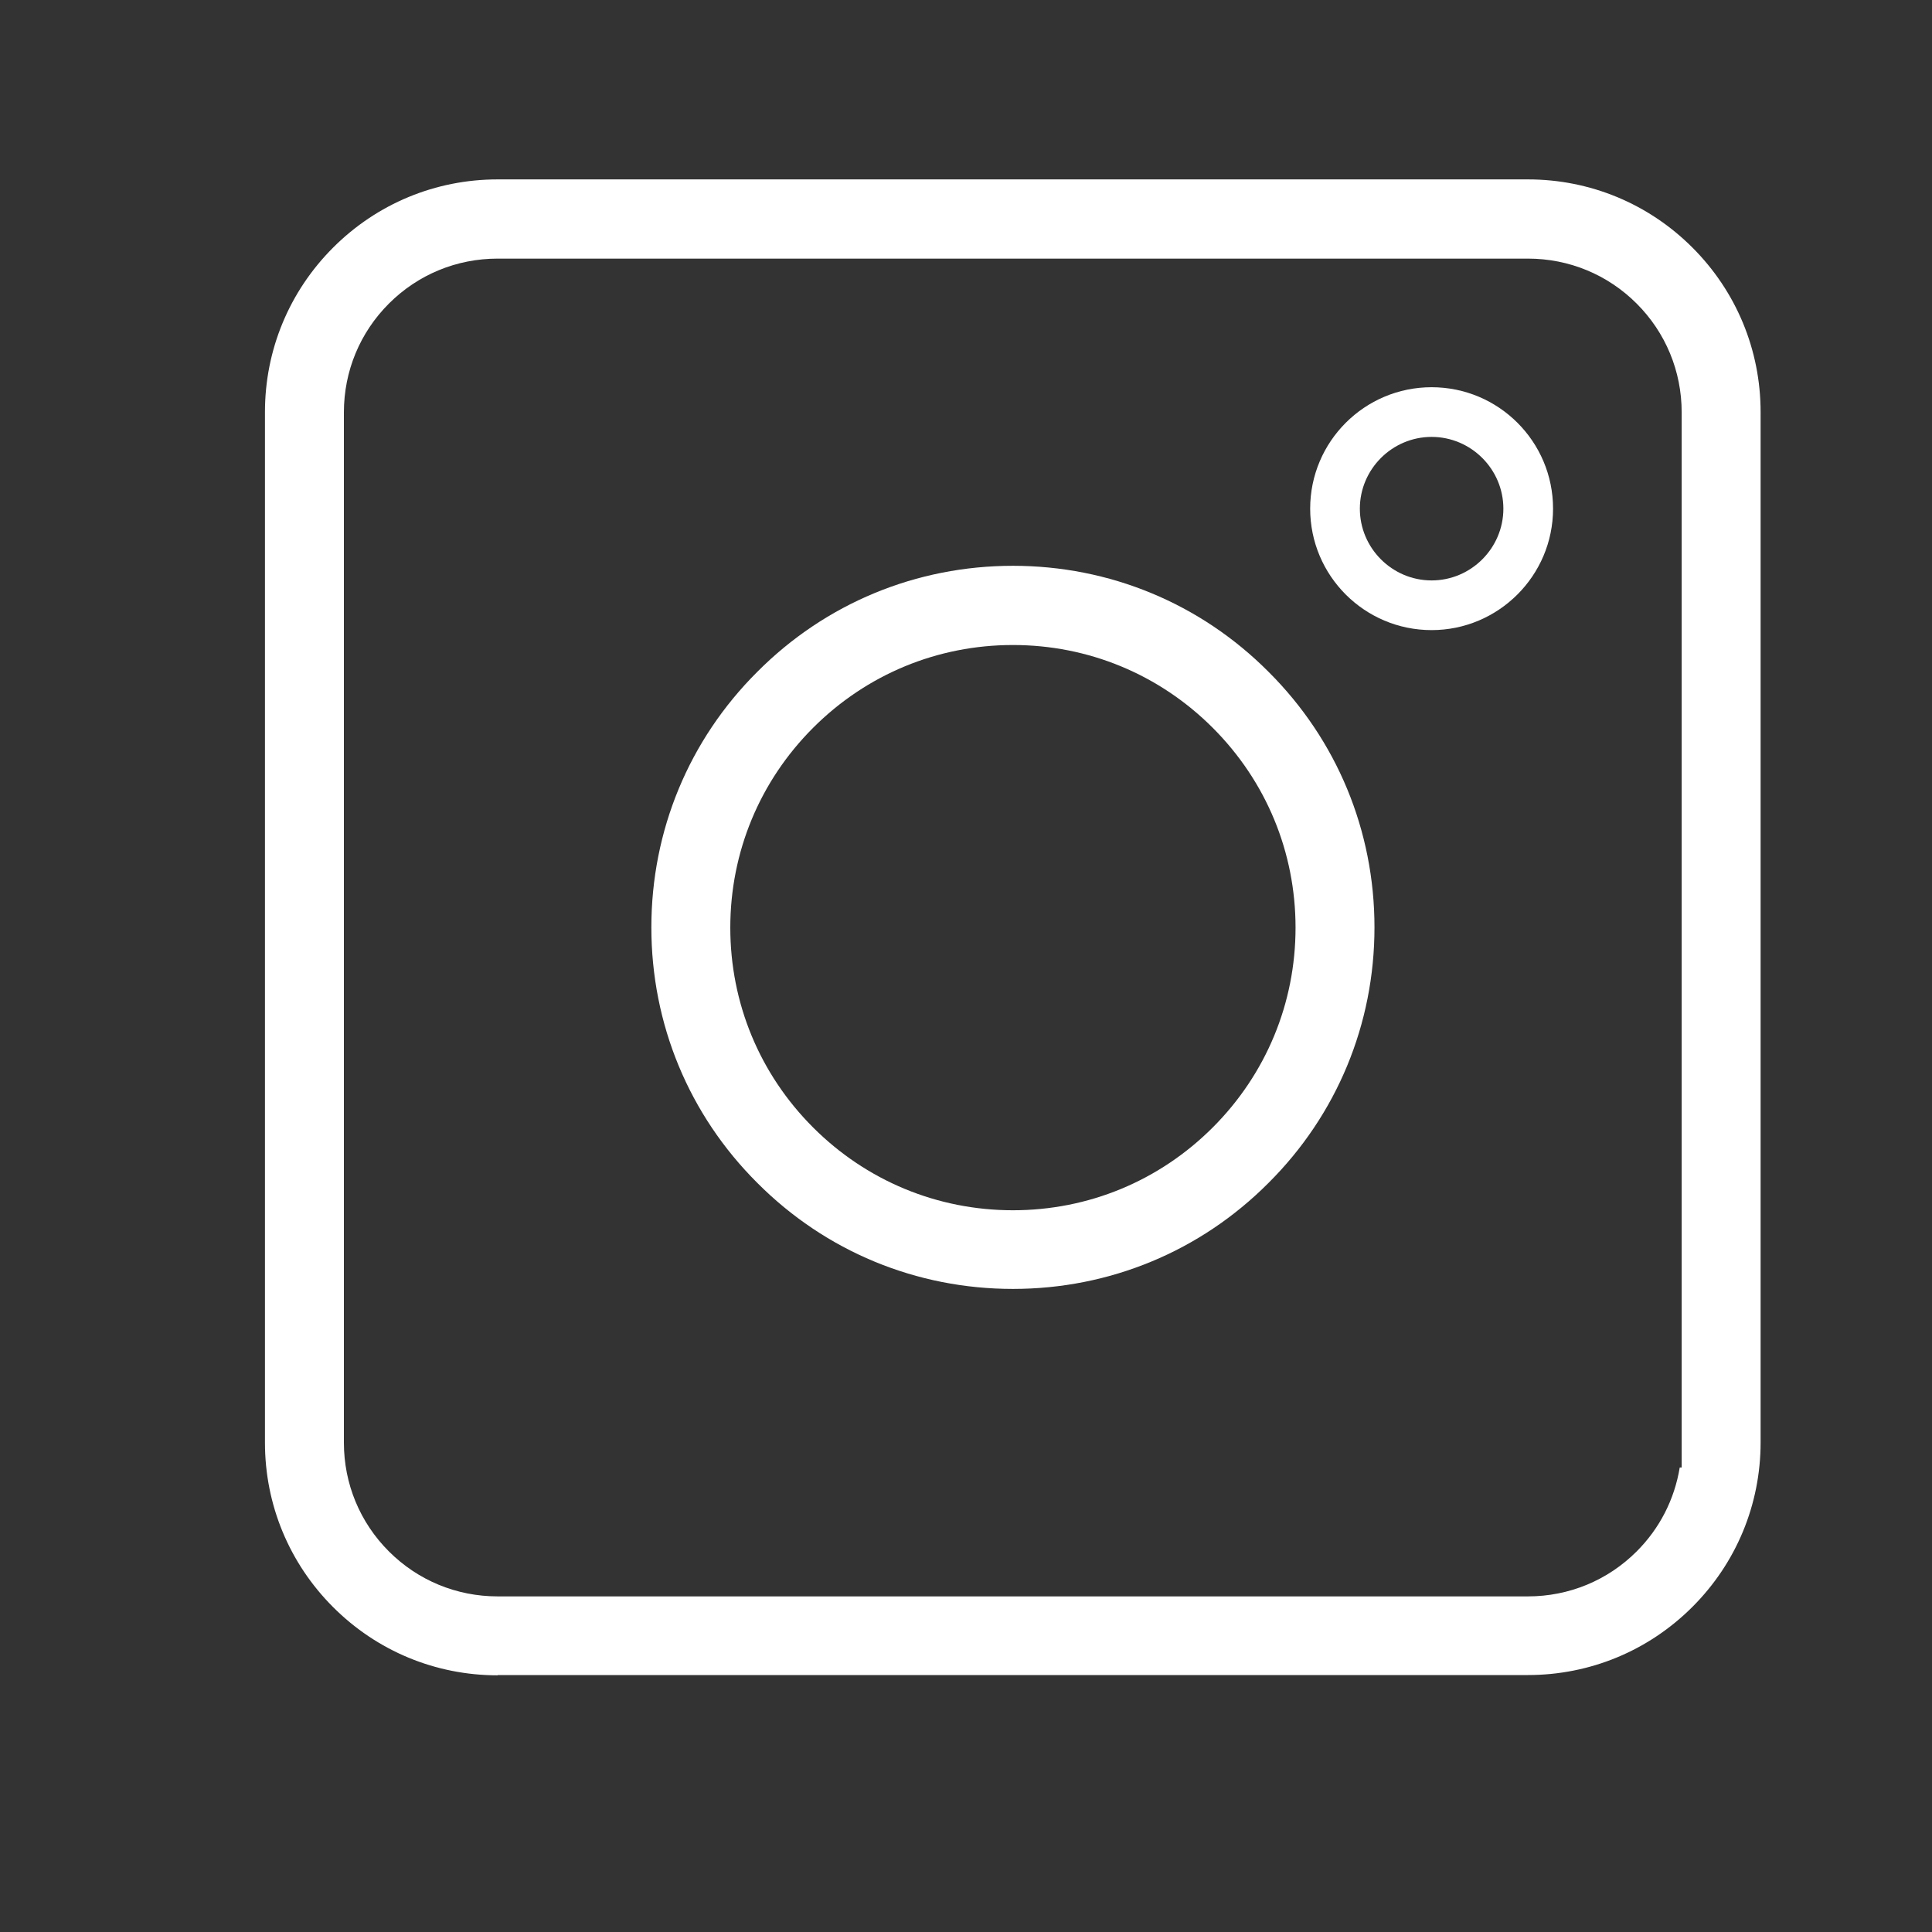
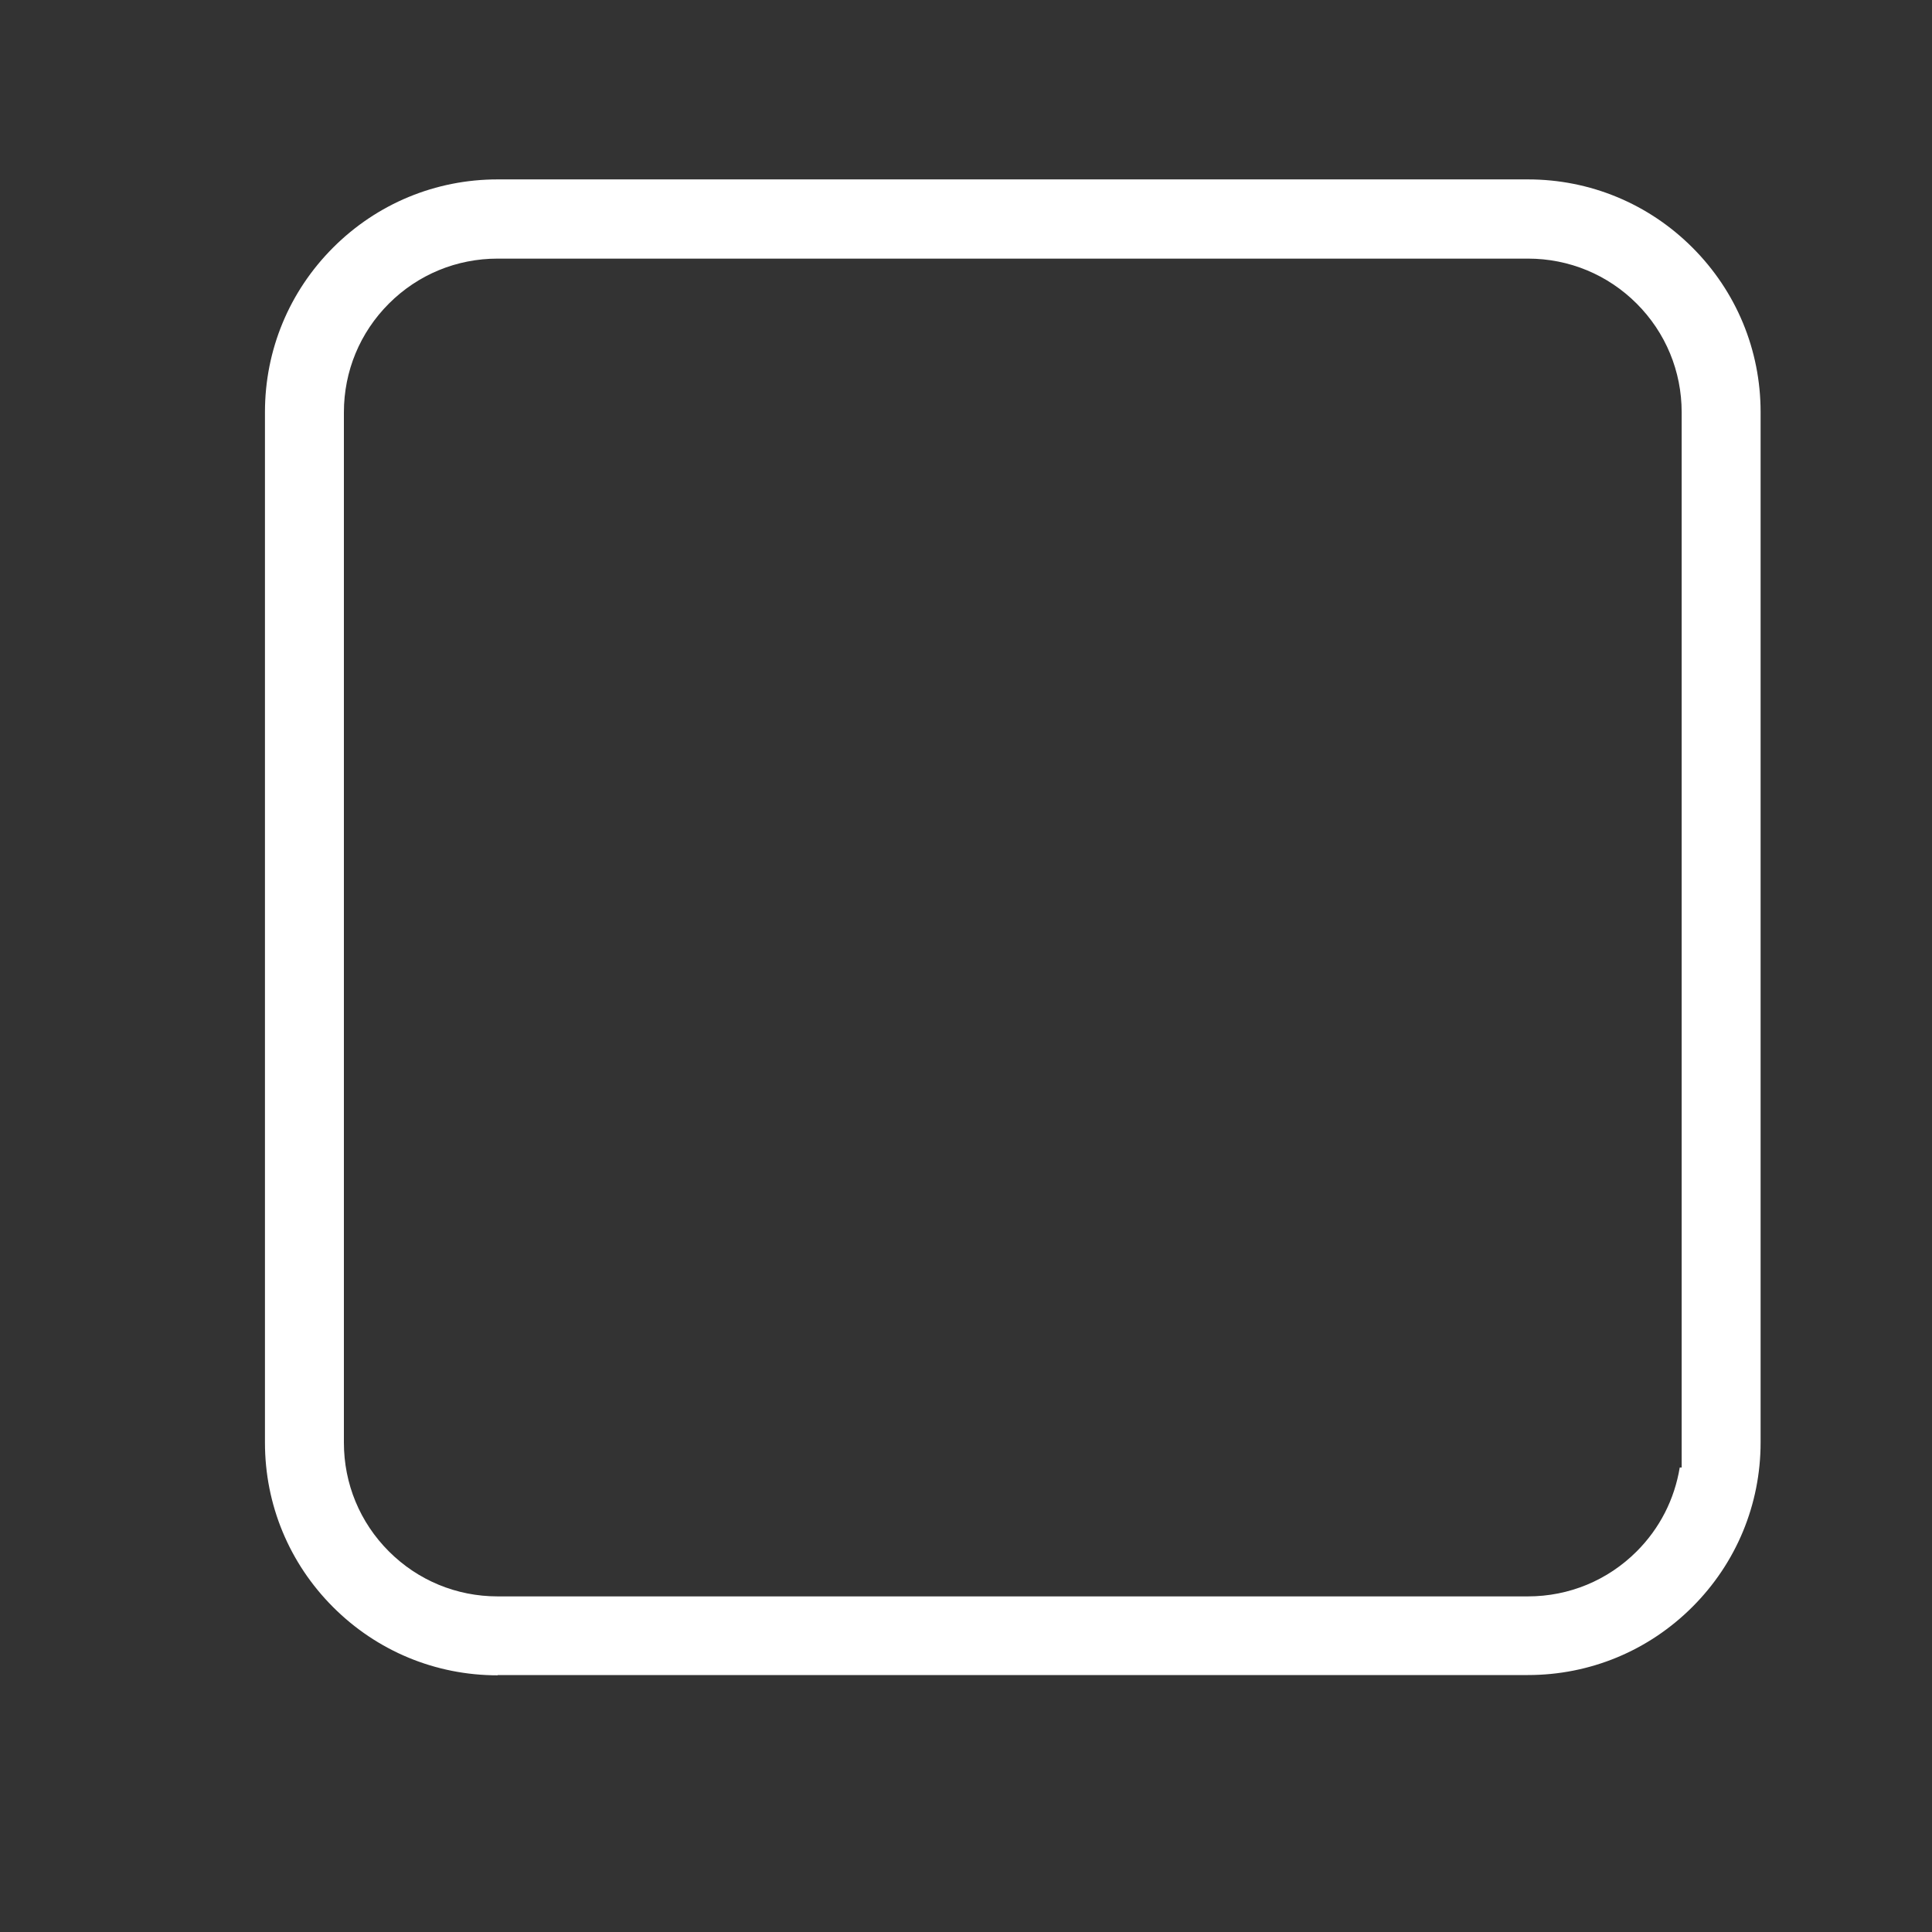
<svg xmlns="http://www.w3.org/2000/svg" id="Layer_1" x="0px" y="0px" viewBox="0 0 700 700" style="enable-background:new 0 0 700 700;" xml:space="preserve">
  <rect x="0" y="0" width="700" height="700" fill="#333333" stroke="none" />
  <style type="text/css"> .st0{fill:#FFFFFF;} </style>
  <path class="st0" d="M180.3,607c-22.5,0-43.7-8.8-59.6-24.7C104.8,566.4,96,545.2,96,522.7V149.3c0-22.5,8.8-43.7,24.7-59.6 C136.6,73.8,157.8,65,180.3,65h373.3c22.5,0,43.7,8.8,59.6,24.7c15.9,15.9,24.7,37.1,24.7,59.6v373.3c0,22.5-8.8,43.7-24.7,59.6 c-15.9,15.9-37.1,24.7-59.6,24.7H180.3z M180.3,93.7c-14.9,0-28.9,5.8-39.4,16.3c-10.5,10.5-16.3,24.5-16.3,39.4v373.3 c0,14.9,5.8,28.9,16.3,39.4c10.5,10.5,24.5,16.3,39.4,16.3h373.3c14.9,0,28.9-5.8,39.4-16.3c8.4-8.4,13.7-18.9,15.6-30.4h0.7l0-9 l0-373.3c0-14.9-5.8-28.9-16.3-39.4c-10.5-10.5-24.5-16.3-39.4-16.3H180.3z" />
-   <path class="st0" d="M367,467c-35,0-67.9-13.6-92.6-38.4C249.6,403.9,236,371,236,336c0-35,13.6-67.9,38.4-92.6 C299.1,218.6,332,205,367,205c35,0,67.9,13.6,92.6,38.4C484.4,268.1,498,301,498,336c0,35-13.6,67.9-38.4,92.6 C434.9,453.4,402,467,367,467z M367,233.7c-27.3,0-53,10.6-72.4,30c-19.3,19.3-30,45-30,72.4c0,27.3,10.6,53,30,72.4 c19.3,19.3,45,30,72.4,30c27.3,0,53-10.6,72.4-30c19.3-19.3,30-45,30-72.4c0-27.3-10.6-53-30-72.4C420,244.3,394.3,233.7,367,233.7z " />
-   <path class="st0" d="M518.7,228.3c-24.3,0-44-19.7-44-44s19.7-44,44-44s44,19.7,44,44S542.9,228.3,518.7,228.3z M518.7,158.3 c-14.3,0-26,11.7-26,26s11.7,26,26,26s26-11.7,26-26S533,158.3,518.7,158.3z" />
</svg>